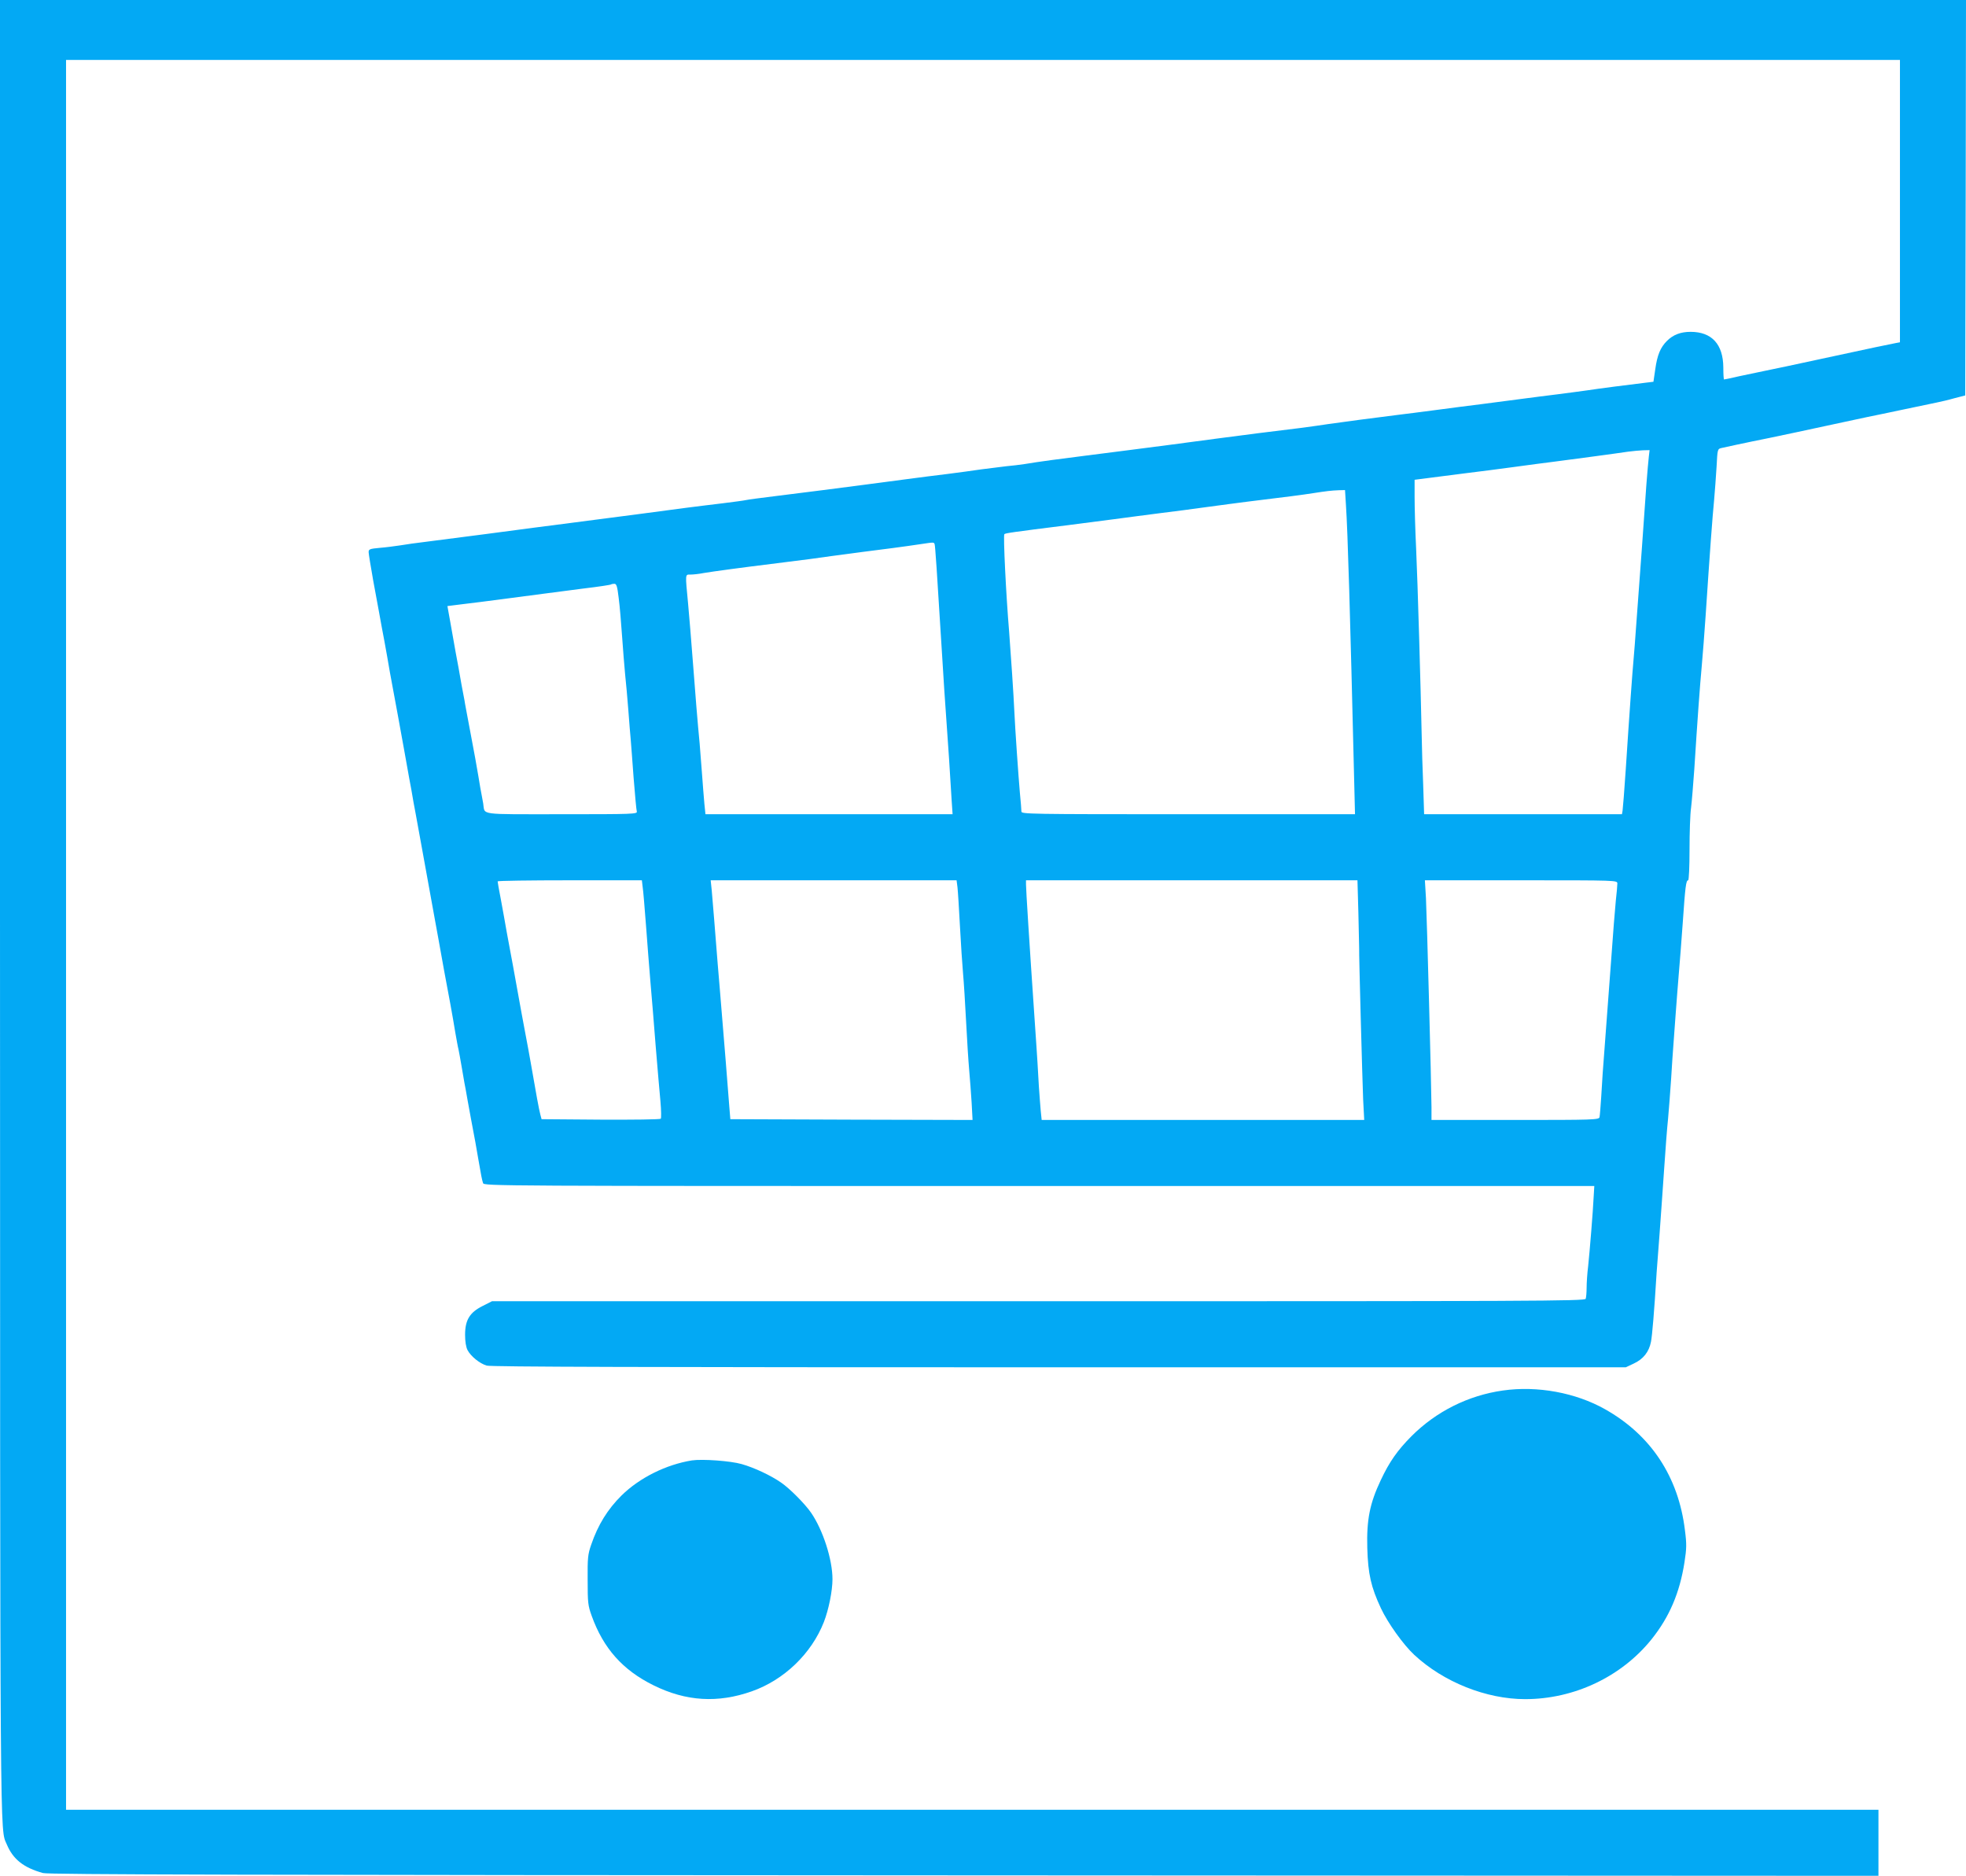
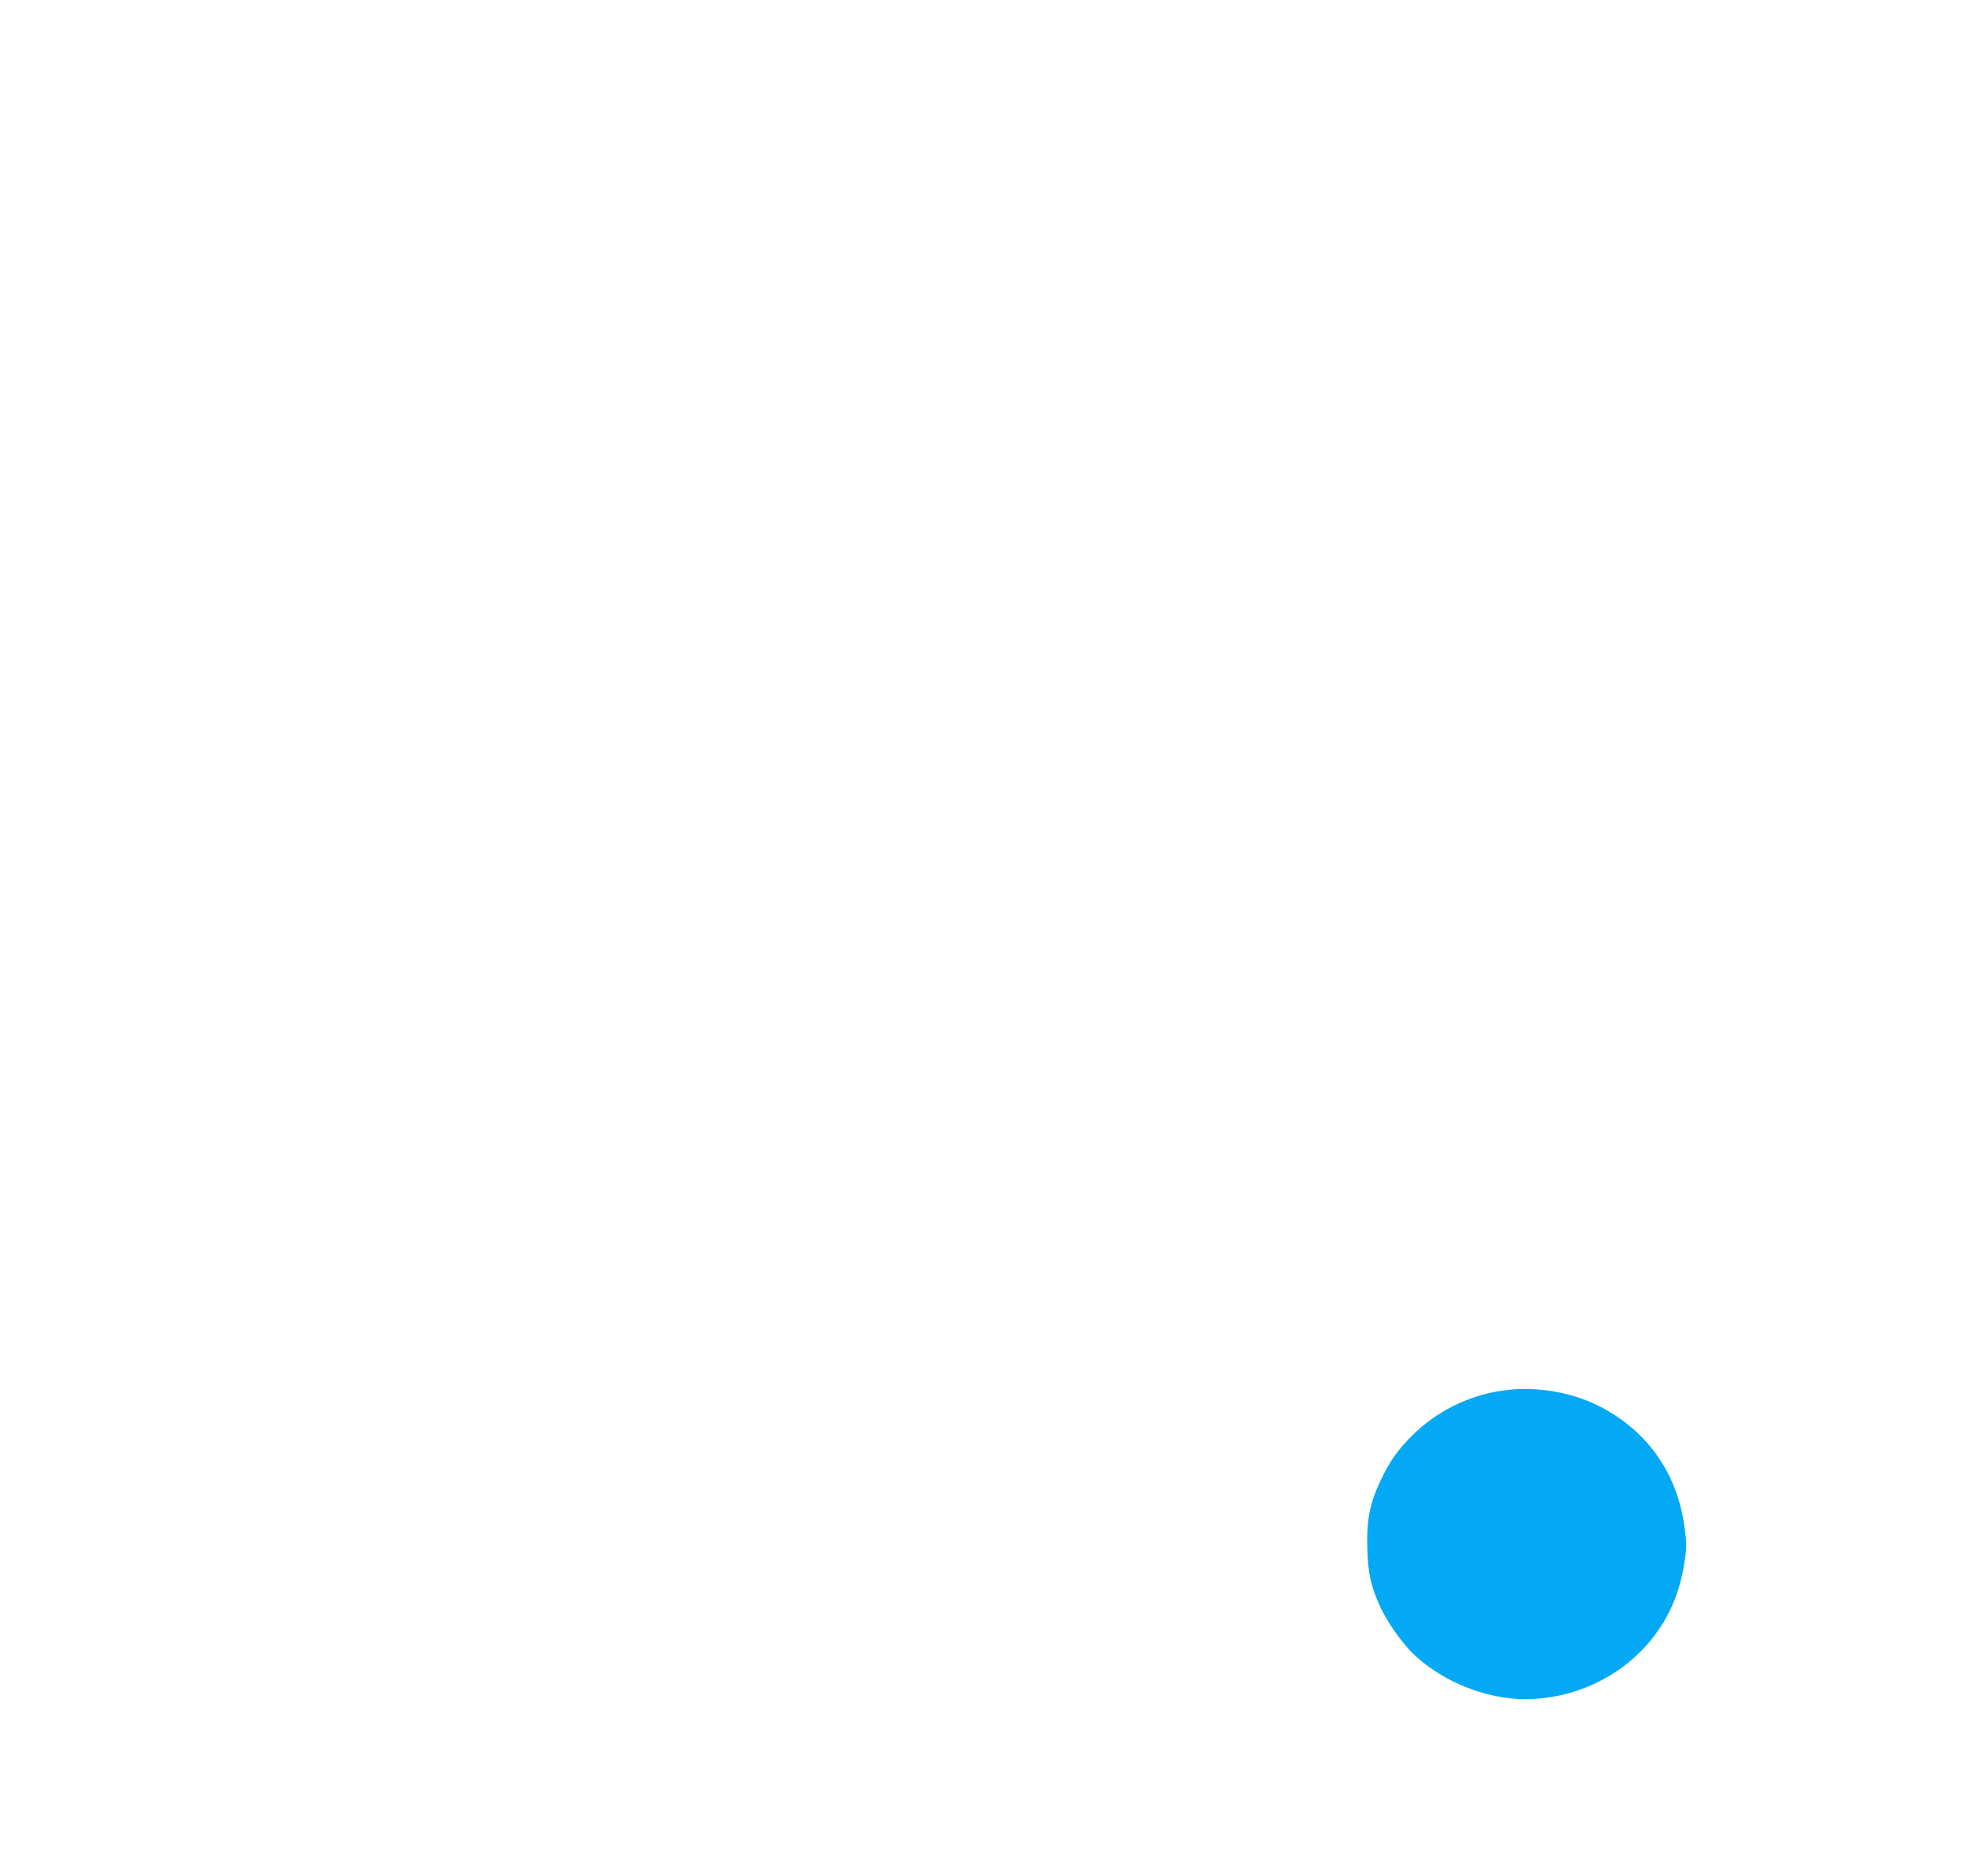
<svg xmlns="http://www.w3.org/2000/svg" version="1.0" width="1280pt" height="1221pt" viewBox="0 0 1280 1221" preserveAspectRatio="xMidYMid meet">
  <g transform="translate(0,1221) scale(0.1,-0.1)" fill="#03a9f4" stroke="none">
-     <path d="M0 6303 c1 -6257 -1 -5989 44 -6098 41 -98 110 -152 236 -187 35 -10 1312 -13 5998 -15 l5952 -3 0 215 0 215 -5900 0 -5900 0 0 5695 0 5695 5970 0 5970 0 0 -919 0 -919 -27 -5 c-39 -7 -189 -39 -388 -82 -315 -68 -400 -86 -470 -100 -38 -8 -112 -23 -162 -34 -51 -12 -95 -21 -98 -21 -3 0 -5 35 -5 78 -1 151 -75 232 -213 232 -65 0 -114 -19 -154 -59 -43 -43 -63 -92 -76 -184 l-12 -82 -50 -6 c-108 -13 -313 -39 -375 -49 -36 -5 -123 -17 -195 -26 -71 -9 -177 -22 -235 -30 -58 -8 -175 -23 -260 -34 -85 -10 -225 -29 -310 -40 -85 -11 -191 -25 -235 -30 -139 -17 -387 -50 -455 -60 -36 -6 -119 -17 -185 -26 -66 -8 -190 -24 -275 -34 -165 -21 -399 -52 -570 -75 -148 -19 -415 -54 -545 -70 -145 -18 -326 -42 -400 -55 -33 -5 -89 -12 -125 -15 -36 -4 -108 -13 -160 -20 -52 -8 -151 -21 -220 -30 -69 -8 -192 -24 -275 -35 -82 -11 -202 -27 -265 -35 -63 -8 -185 -24 -270 -35 -85 -11 -229 -29 -318 -40 -90 -11 -173 -22 -185 -25 -12 -3 -80 -12 -152 -21 -71 -8 -177 -22 -235 -29 -182 -25 -402 -53 -840 -110 -63 -8 -133 -17 -155 -20 -78 -11 -532 -70 -690 -90 -66 -8 -147 -19 -180 -25 -33 -5 -93 -13 -132 -16 -66 -6 -73 -9 -73 -28 0 -11 14 -95 30 -186 17 -91 33 -178 36 -195 3 -16 12 -66 20 -110 9 -44 24 -129 35 -190 10 -60 25 -144 33 -185 18 -96 53 -286 77 -420 10 -58 26 -143 34 -190 9 -47 18 -96 20 -110 2 -14 11 -63 20 -110 9 -47 27 -148 41 -225 46 -254 76 -421 88 -485 3 -14 12 -65 21 -115 21 -119 51 -284 77 -420 11 -60 26 -146 33 -190 8 -44 16 -91 20 -105 3 -14 12 -63 20 -110 8 -47 17 -96 19 -110 3 -14 12 -63 20 -110 13 -73 28 -153 51 -275 3 -16 12 -68 20 -115 18 -103 22 -126 30 -151 6 -19 65 -19 3621 -19 l3614 0 -4 -67 c-5 -105 -26 -359 -36 -454 -6 -47 -10 -111 -10 -141 0 -31 -3 -63 -6 -72 -6 -15 -329 -16 -3563 -16 l-3558 0 -61 -31 c-84 -42 -114 -91 -114 -188 0 -43 6 -80 16 -99 21 -40 78 -87 125 -101 28 -8 992 -11 3727 -11 l3689 0 51 24 c63 29 100 76 113 142 8 41 21 193 37 454 2 25 10 137 19 250 8 113 22 304 30 425 8 121 19 265 25 320 5 55 14 172 20 260 5 88 12 183 14 210 2 28 9 120 15 205 6 85 16 207 21 270 6 63 17 214 26 335 16 233 21 275 35 275 5 0 9 90 9 200 0 109 4 232 10 272 5 40 14 153 21 250 21 331 36 537 49 678 6 63 17 210 25 325 26 395 45 650 55 750 5 55 12 152 16 216 6 116 6 117 33 123 14 3 60 13 101 22 41 8 84 18 95 20 85 16 487 102 610 129 39 8 102 22 140 30 39 8 147 30 240 50 94 20 190 40 215 45 25 5 77 17 115 28 l70 18 3 1287 2 1287 -6400 0 -6400 0 0 -5907z m10735 2935 c-3 -24 -10 -106 -16 -183 -5 -77 -18 -261 -29 -410 -11 -148 -27 -362 -35 -475 -8 -113 -17 -230 -20 -260 -6 -62 -26 -335 -50 -705 -9 -137 -19 -260 -21 -272 l-4 -23 -644 0 -644 0 -6 188 c-4 103 -9 252 -10 332 -6 297 -26 992 -36 1208 -6 122 -10 273 -10 336 l0 113 93 12 c50 6 160 20 242 31 83 10 222 28 310 40 88 12 207 28 265 35 123 16 401 53 480 65 30 4 74 8 97 9 l43 1 -5 -42z m-1972 -315 c12 -181 27 -692 54 -1810 l5 -203 -1086 0 c-1045 0 -1086 1 -1086 18 0 10 -4 65 -10 123 -9 101 -31 417 -36 529 -4 97 -24 391 -34 520 -20 237 -39 625 -31 633 7 7 59 14 401 57 85 11 225 29 310 40 85 12 223 29 305 40 83 10 220 28 305 40 85 12 205 27 265 35 240 29 363 45 425 55 84 13 116 17 166 19 l41 1 6 -97z m-2678 -255 c4 -12 14 -158 50 -743 8 -132 19 -303 25 -380 11 -144 27 -394 36 -547 l6 -88 -805 0 -804 0 -7 68 c-3 37 -11 128 -16 202 -13 174 -18 232 -25 300 -4 46 -16 183 -30 372 -16 209 -27 340 -35 428 -19 200 -20 190 16 190 17 0 55 4 85 10 51 9 274 39 439 59 211 26 331 42 390 51 36 5 124 17 195 26 129 16 290 37 395 53 80 12 80 12 85 -1z m-2057 -350 c7 -51 16 -163 22 -248 6 -85 15 -198 20 -250 6 -52 15 -158 21 -234 6 -76 12 -160 15 -185 2 -25 11 -138 19 -251 9 -113 18 -213 21 -222 5 -17 -23 -18 -490 -18 -552 0 -497 -7 -510 70 -3 19 -8 46 -11 60 -3 13 -12 65 -20 115 -9 49 -18 104 -21 120 -3 17 -16 86 -29 155 -13 69 -27 143 -31 165 -4 22 -9 48 -10 57 -2 9 -10 54 -19 100 -8 46 -17 94 -19 108 -6 28 -29 157 -55 305 l-18 100 96 12 c53 6 170 21 261 33 217 29 330 43 535 70 93 11 172 23 174 26 2 2 12 4 21 4 14 0 19 -16 28 -92z m156 -1880 c4 -24 13 -137 22 -253 8 -115 22 -282 29 -370 8 -88 23 -275 34 -415 12 -140 25 -302 31 -360 5 -57 6 -108 2 -112 -5 -5 -181 -7 -392 -6 l-384 3 -8 30 c-8 28 -29 143 -63 340 -8 44 -23 130 -35 190 -23 124 -26 138 -46 250 -8 44 -23 128 -34 188 -11 59 -29 155 -40 215 -10 59 -28 157 -39 217 -12 61 -21 113 -21 118 0 4 211 7 469 7 l470 0 5 -42z m2050 -5 c3 -27 10 -140 16 -253 6 -113 15 -250 20 -305 5 -55 14 -197 20 -315 6 -118 15 -260 20 -315 5 -55 12 -151 16 -213 l6 -112 -788 2 -789 3 -7 85 c-6 86 -35 442 -63 780 -9 102 -17 205 -19 230 -7 92 -26 327 -32 393 l-7 67 801 0 800 0 6 -47z m2610 -165 c3 -117 5 -220 5 -228 -2 -33 21 -863 26 -987 l7 -133 -1050 0 -1050 0 -6 58 c-3 31 -8 102 -12 157 -3 55 -7 125 -9 155 -2 30 -10 159 -19 285 -35 510 -56 845 -56 878 l0 27 1079 0 1079 0 6 -212z m1686 191 c0 -11 -4 -62 -10 -112 -5 -51 -19 -222 -30 -382 -12 -159 -30 -400 -40 -535 -11 -135 -22 -297 -25 -360 -4 -63 -9 -123 -11 -132 -5 -17 -40 -18 -550 -18 l-544 0 0 83 c-1 149 -30 1239 -36 1360 l-7 117 627 0 c625 0 626 0 626 -21z" />
    <path d="M9785 3159 c-226 -32 -434 -136 -596 -298 -91 -92 -143 -166 -199 -285 -72 -152 -93 -258 -88 -443 5 -169 24 -253 89 -392 44 -94 145 -236 216 -302 191 -178 470 -289 723 -289 319 0 627 146 823 390 116 145 183 302 214 500 14 91 15 118 3 210 -42 347 -221 619 -520 787 -191 108 -441 154 -665 122z" />
-     <path d="M4505 2704 c-168 -27 -341 -113 -458 -228 -91 -90 -154 -192 -198 -321 -22 -63 -24 -87 -23 -230 0 -146 2 -166 26 -232 76 -212 202 -354 403 -453 212 -105 419 -117 640 -39 210 74 388 245 469 451 31 80 56 202 56 279 0 128 -62 320 -139 432 -39 57 -140 159 -196 197 -68 47 -175 97 -256 120 -73 21 -257 34 -324 24z" />
  </g>
</svg>